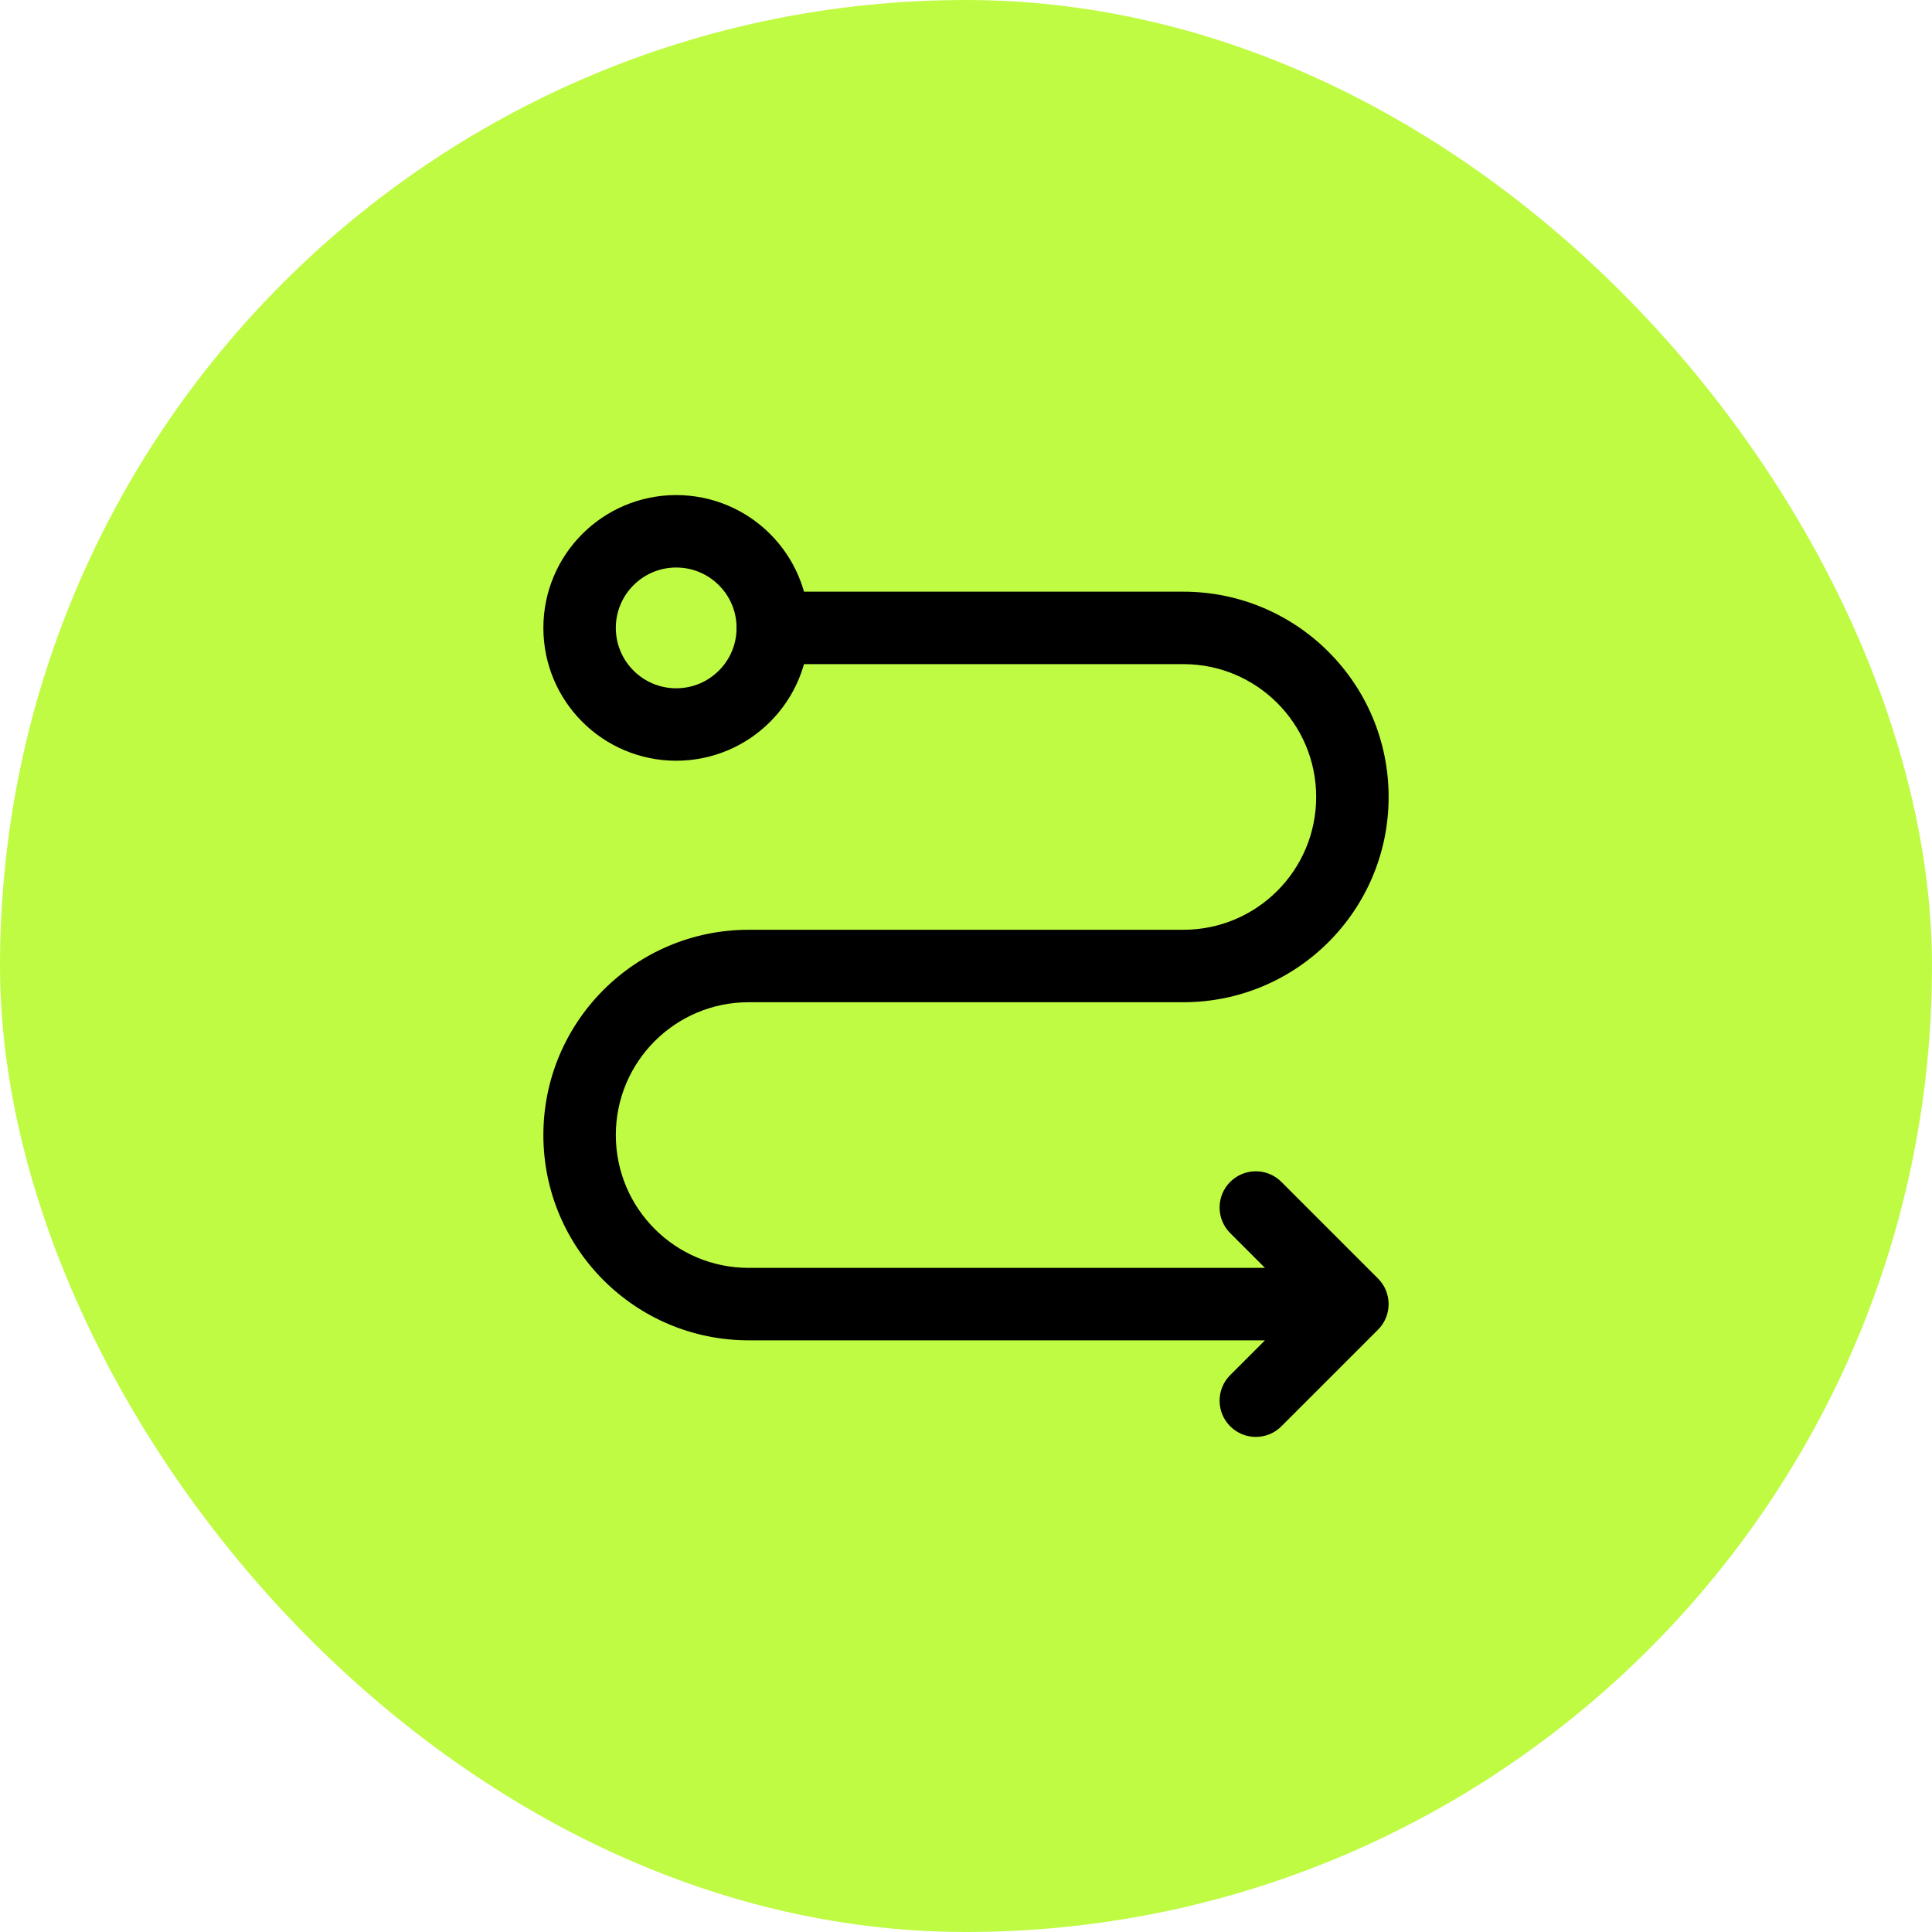
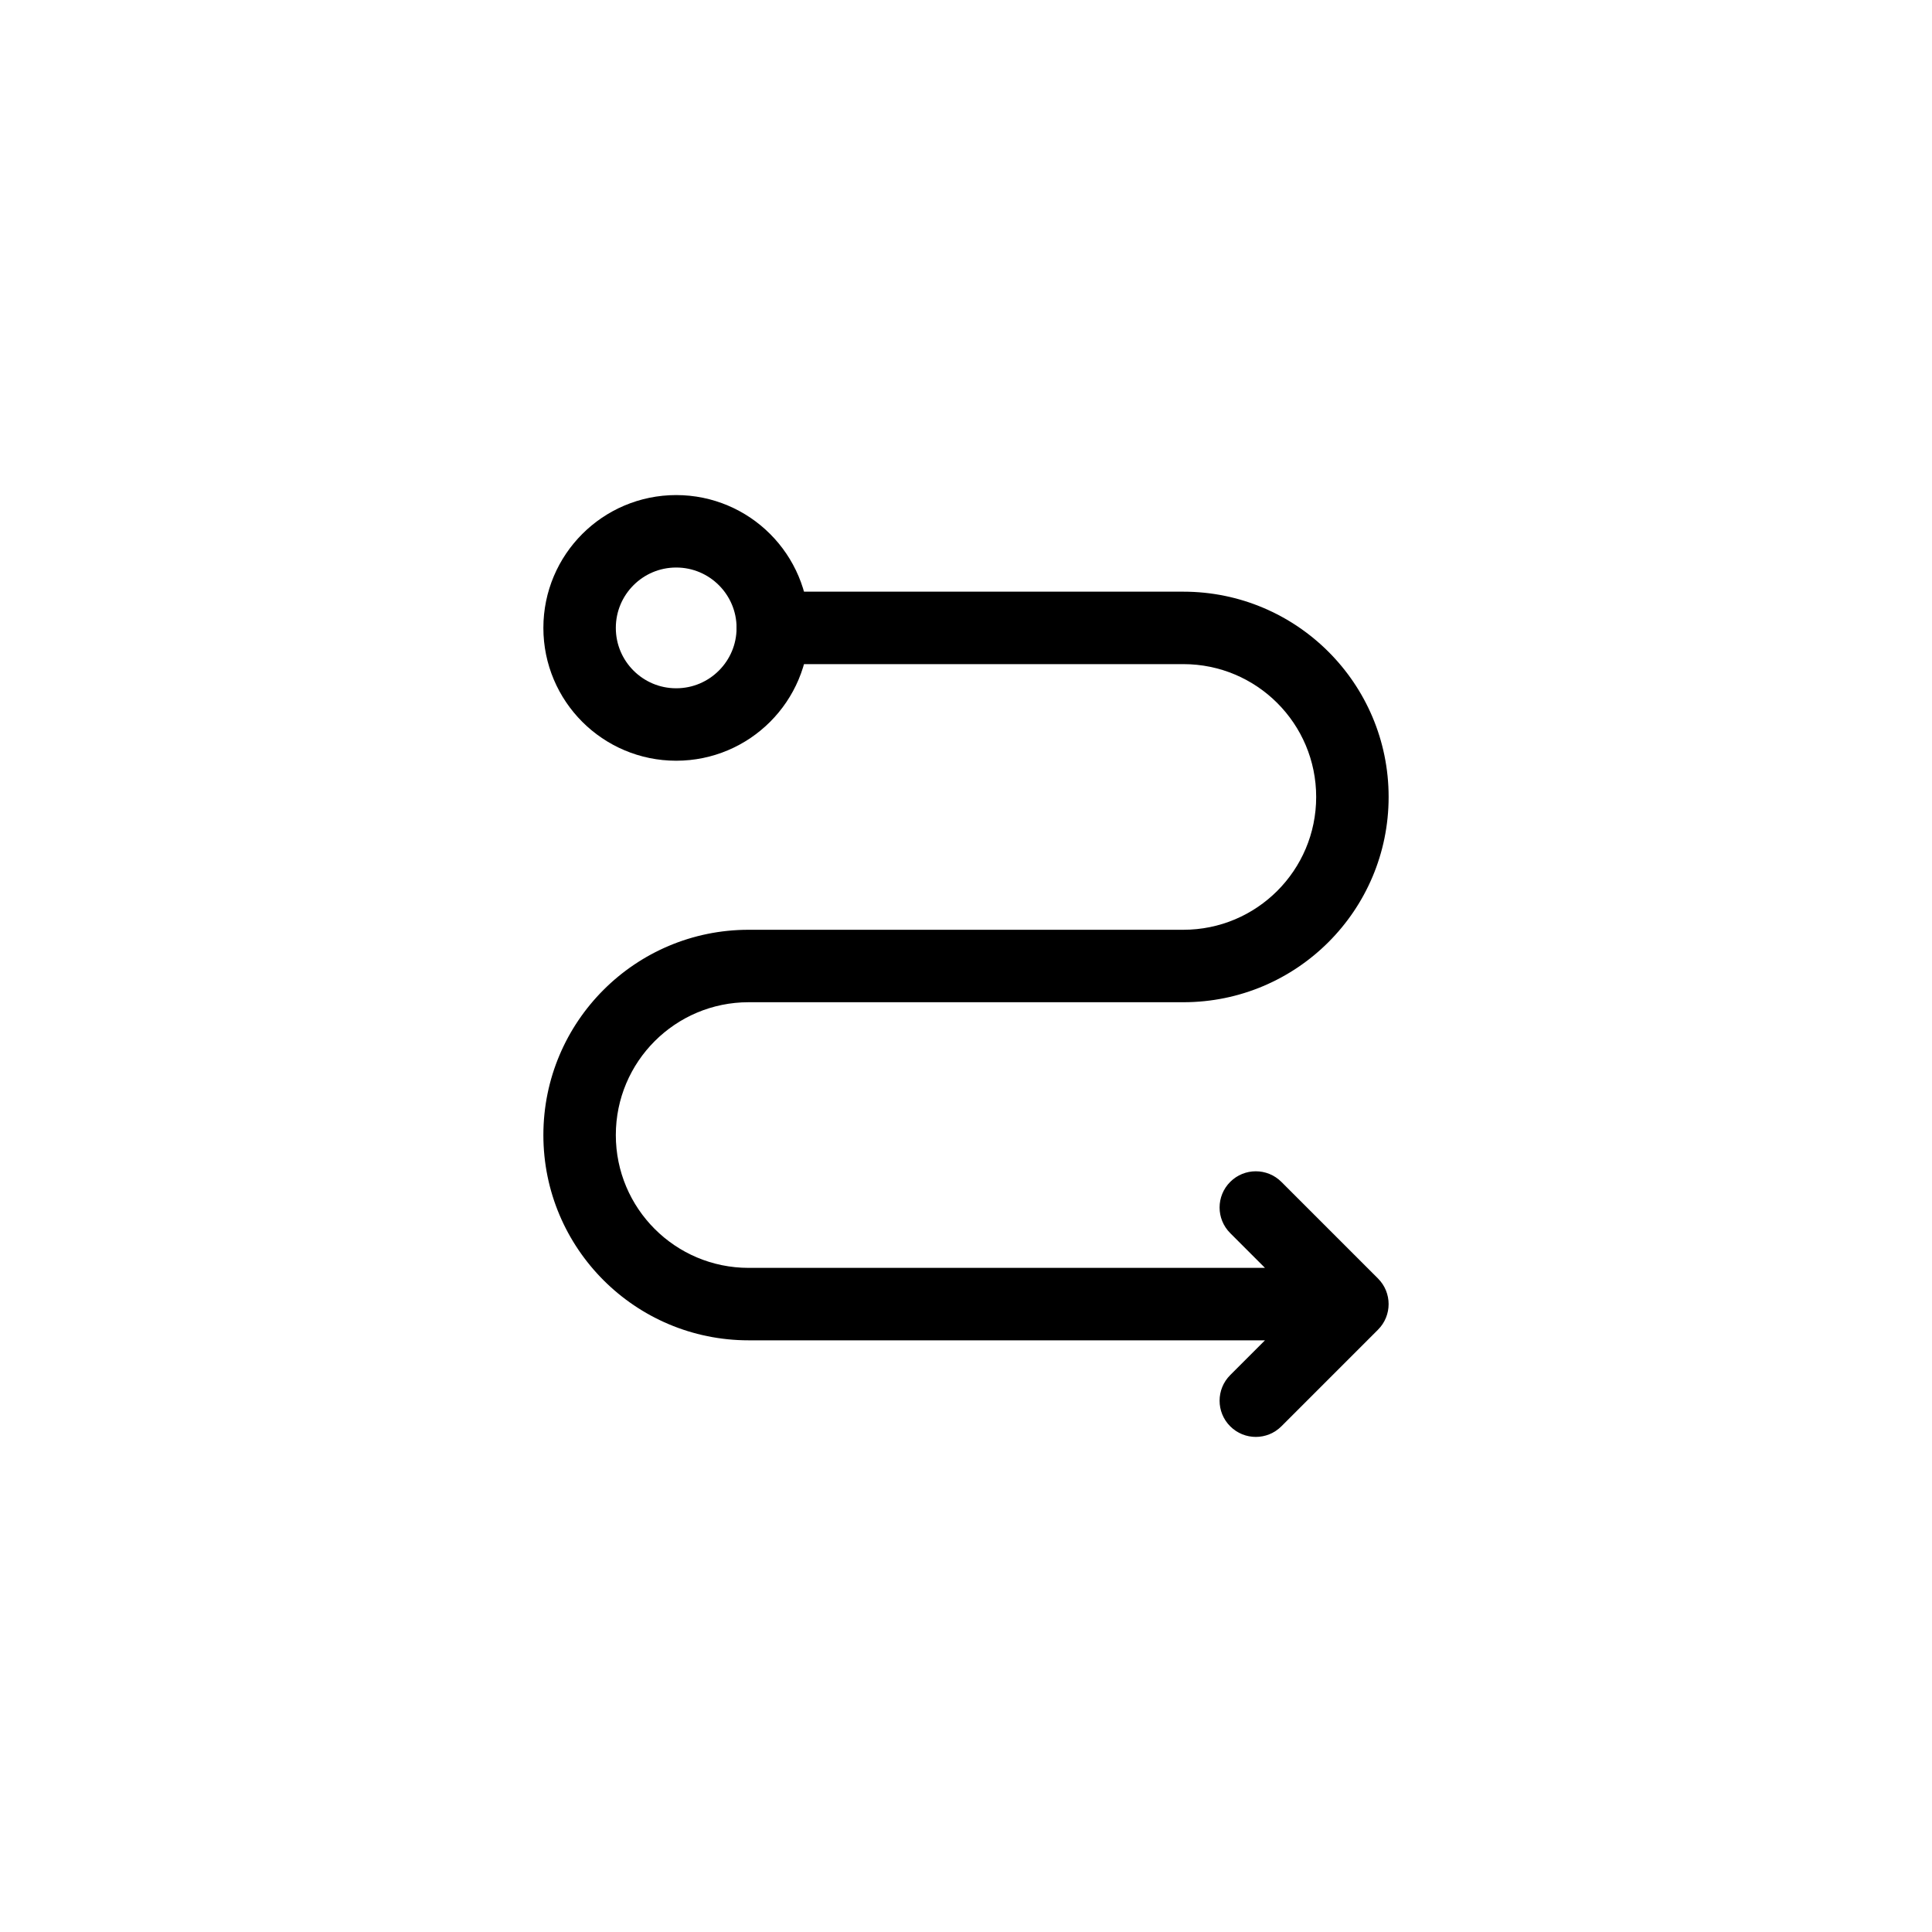
<svg xmlns="http://www.w3.org/2000/svg" fill="none" viewBox="0 0 40 40" height="40" width="40">
-   <rect fill="#C0FB44" rx="20" height="40" width="40" />
  <path fill="black" d="M28 27L28.53 27.53C28.823 27.237 28.823 26.763 28.53 26.47L28 27ZM16 12.25C15.586 12.25 15.25 12.586 15.25 13C15.25 13.414 15.586 13.75 16 13.75V12.25ZM26.53 24.47C26.237 24.177 25.763 24.177 25.47 24.47C25.177 24.763 25.177 25.237 25.47 25.53L26.53 24.47ZM25.47 28.47C25.177 28.763 25.177 29.237 25.47 29.53C25.763 29.823 26.237 29.823 26.53 29.53L25.47 28.47ZM28 27V26.25H15.5V27V27.75H28V27ZM15.5 20V20.75H24.5V20V19.25H15.5V20ZM24.5 13V12.25H16V13V13.75H24.5V13ZM28 27L28.53 26.47L26.53 24.47L26 25L25.47 25.53L27.47 27.53L28 27ZM28 27L27.47 26.47L25.47 28.47L26 29L26.53 29.53L28.53 27.53L28 27ZM28 16.5H28.75C28.75 14.153 26.847 12.25 24.5 12.25V13V13.75C26.019 13.75 27.25 14.981 27.25 16.5H28ZM24.5 20V20.75C26.847 20.75 28.75 18.847 28.75 16.5H28H27.25C27.25 18.019 26.019 19.25 24.5 19.25V20ZM12 23.5H12.75C12.75 21.981 13.981 20.75 15.5 20.75V20V19.25C13.153 19.25 11.25 21.153 11.25 23.5H12ZM15.5 27V26.25C13.981 26.25 12.75 25.019 12.75 23.5H12H11.25C11.25 25.847 13.153 27.75 15.5 27.75V27Z" />
  <circle stroke-width="1.5" stroke="black" r="2" cy="13" cx="14" />
</svg>